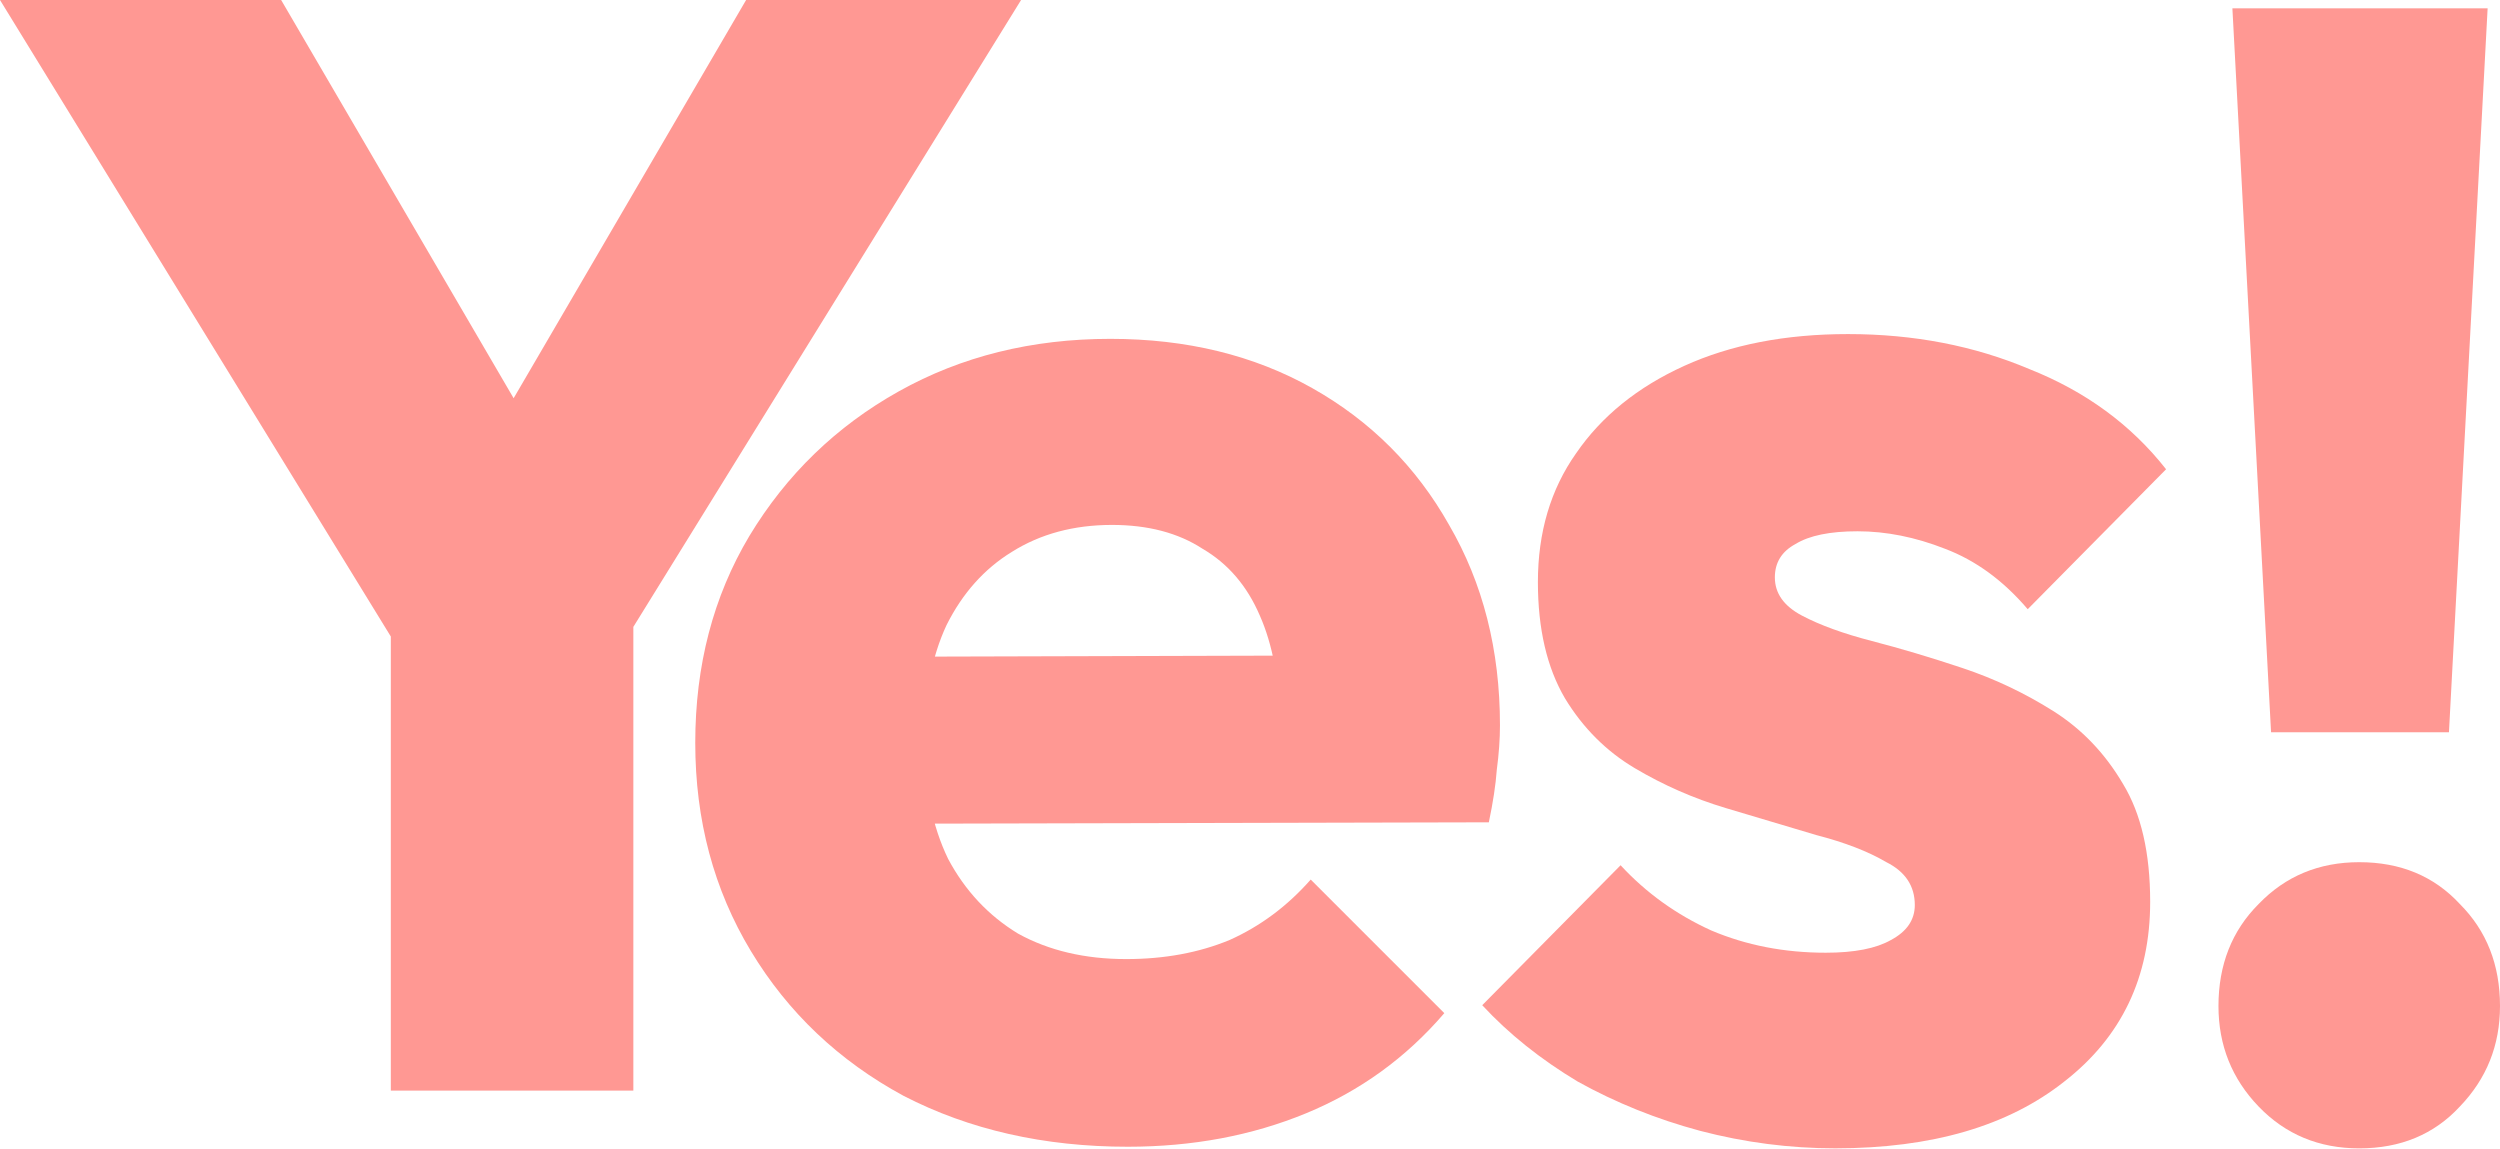
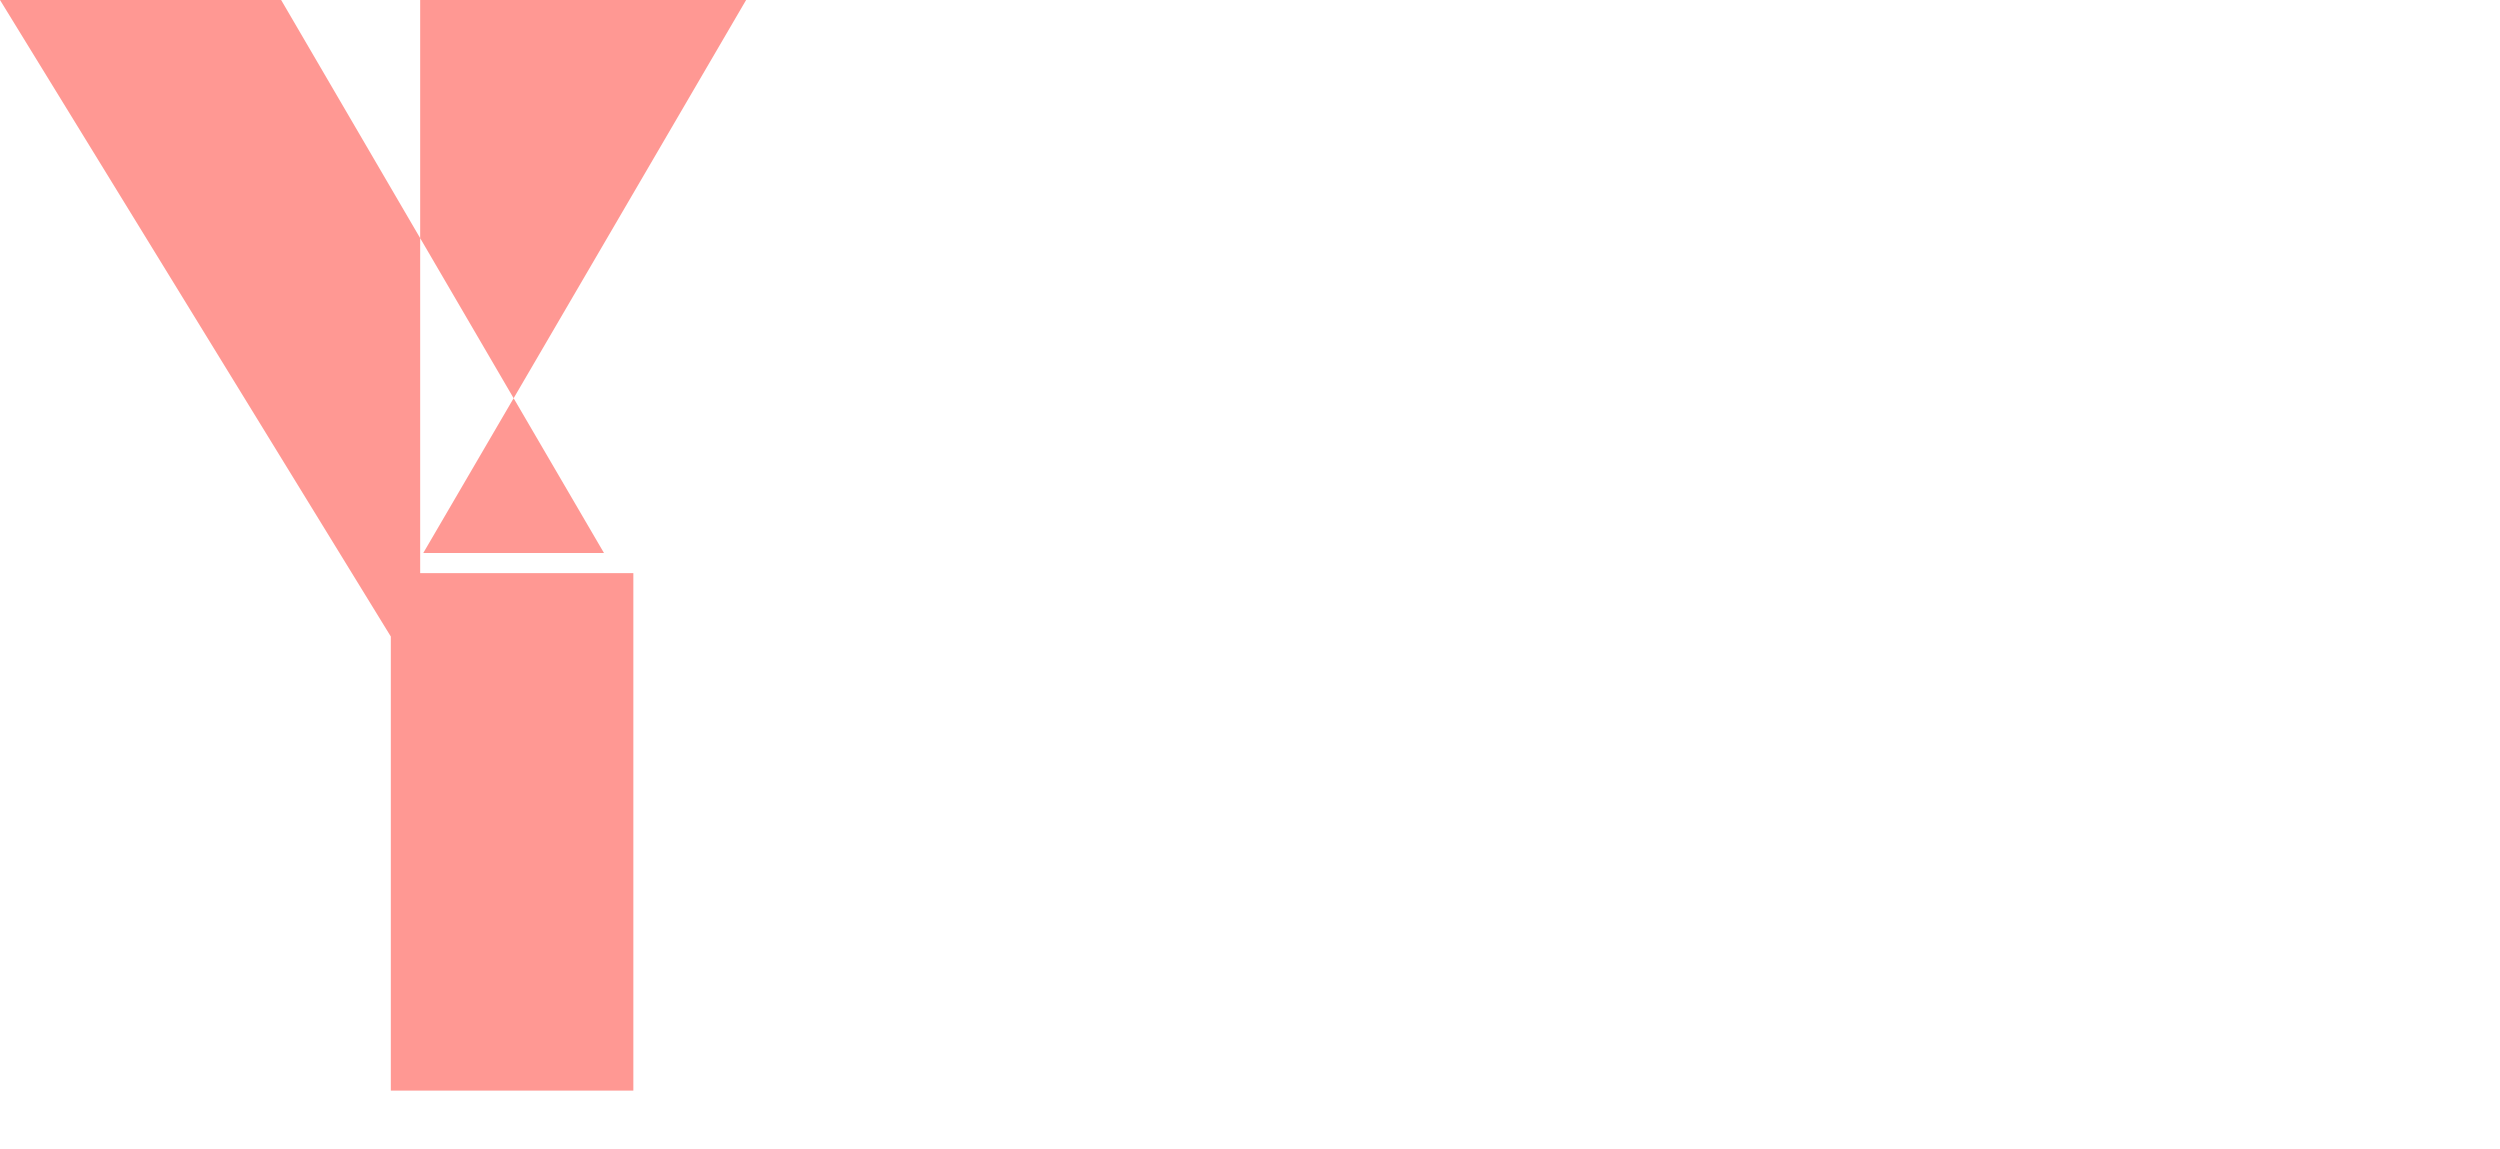
<svg xmlns="http://www.w3.org/2000/svg" fill="none" height="100%" overflow="visible" preserveAspectRatio="none" style="display: block;" viewBox="0 0 888 408" width="100%">
  <g id="Yes">
-     <path d="M651.895 407.887C635.702 407.887 619.696 405.816 603.88 401.673C588.439 397.531 573.941 391.693 560.383 384.162C547.203 376.253 535.905 367.215 526.49 357.047L575.635 307.337C584.674 317.129 595.406 324.849 607.834 330.497C620.261 335.77 633.819 338.406 648.506 338.406C658.674 338.406 666.394 336.899 671.666 333.887C677.315 330.874 680.139 326.732 680.139 321.459C680.139 314.681 676.75 309.597 669.971 306.207C663.569 302.441 655.284 299.24 645.116 296.604C634.948 293.592 624.215 290.391 612.918 287.001C601.62 283.612 590.887 278.905 580.719 272.879C570.551 266.854 562.266 258.569 555.864 248.024C549.462 237.103 546.261 223.358 546.261 206.788C546.261 189.088 550.78 173.836 559.819 161.032C568.857 147.851 581.661 137.495 598.231 129.963C614.801 122.431 634.195 118.665 656.414 118.665C679.763 118.665 701.228 122.808 720.811 131.093C740.77 139.001 756.964 150.864 769.391 166.681L720.246 216.391C711.584 206.223 701.793 199.067 690.872 194.925C680.327 190.782 669.971 188.711 659.803 188.711C650.012 188.711 642.668 190.218 637.773 193.23C632.877 195.866 630.429 199.821 630.429 205.093C630.429 210.742 633.63 215.261 640.032 218.65C646.434 222.039 654.719 225.052 664.887 227.688C675.055 230.324 685.788 233.525 697.086 237.291C708.383 241.057 719.116 246.141 729.284 252.543C739.452 258.945 747.737 267.607 754.139 278.528C760.541 289.073 763.742 303.006 763.742 320.33C763.742 347.067 753.574 368.345 733.238 384.162C713.279 399.978 686.165 407.887 651.895 407.887Z" fill="#FF9893" id="Vector" />
-     <path d="M400.605 407.322C370.854 407.322 344.304 401.296 320.956 389.246C297.984 376.818 279.908 359.683 266.727 337.841C253.546 315.999 246.956 291.332 246.956 263.841C246.956 236.35 253.358 211.872 266.162 190.406C279.343 168.564 297.042 151.429 319.261 139.001C341.48 126.574 366.523 120.36 394.391 120.36C421.505 120.36 445.419 126.197 466.131 137.872C486.844 149.546 503.037 165.739 514.712 186.452C526.762 207.164 532.788 230.889 532.788 257.627C532.788 262.523 532.411 267.795 531.658 273.444C531.282 278.716 530.34 284.93 528.834 292.085L292.147 292.65V233.337L492.116 232.772L454.834 257.627C454.457 241.81 452.009 228.818 447.49 218.65C442.971 208.106 436.192 200.197 427.154 194.925C418.493 189.276 407.76 186.452 394.956 186.452C381.399 186.452 369.536 189.653 359.368 196.055C349.577 202.08 341.857 210.742 336.208 222.039C330.936 233.337 328.299 247.083 328.299 263.276C328.299 279.469 331.124 293.403 336.773 305.078C342.798 316.375 351.083 325.225 361.628 331.627C372.549 337.653 385.353 340.665 400.04 340.665C413.597 340.665 425.836 338.406 436.757 333.887C447.679 328.991 457.282 321.836 465.567 312.421L513.017 359.871C499.46 375.688 483.078 387.551 463.872 395.459C444.666 403.368 423.577 407.322 400.605 407.322Z" fill="#FF9893" id="Vector_2" />
-     <path d="M149.245 243.072L0 0H99.863L214.54 196.433H150.343L265.02 0H362.688L212.345 243.072H149.245ZM138.82 387.379V203.566H224.965V387.379H138.82Z" fill="#FF9893" id="Vector_3" />
-     <path d="M806.681 260.096L792.945 2.954H883.604L869.868 260.096H806.681ZM838 407.899C823.714 407.899 811.81 402.954 802.286 393.063C792.762 383.173 788 371.269 788 357.349C788 342.697 792.762 330.609 802.286 321.085C811.81 311.195 823.714 306.25 838 306.25C852.652 306.25 864.557 311.195 873.714 321.085C883.238 330.609 888 342.697 888 357.349C888 371.269 883.238 383.173 873.714 393.063C864.557 402.954 852.652 407.899 838 407.899Z" fill="#FF9893" id="!" />
+     <path d="M149.245 243.072L0 0H99.863L214.54 196.433H150.343L265.02 0H362.688H149.245ZM138.82 387.379V203.566H224.965V387.379H138.82Z" fill="#FF9893" id="Vector_3" />
  </g>
</svg>